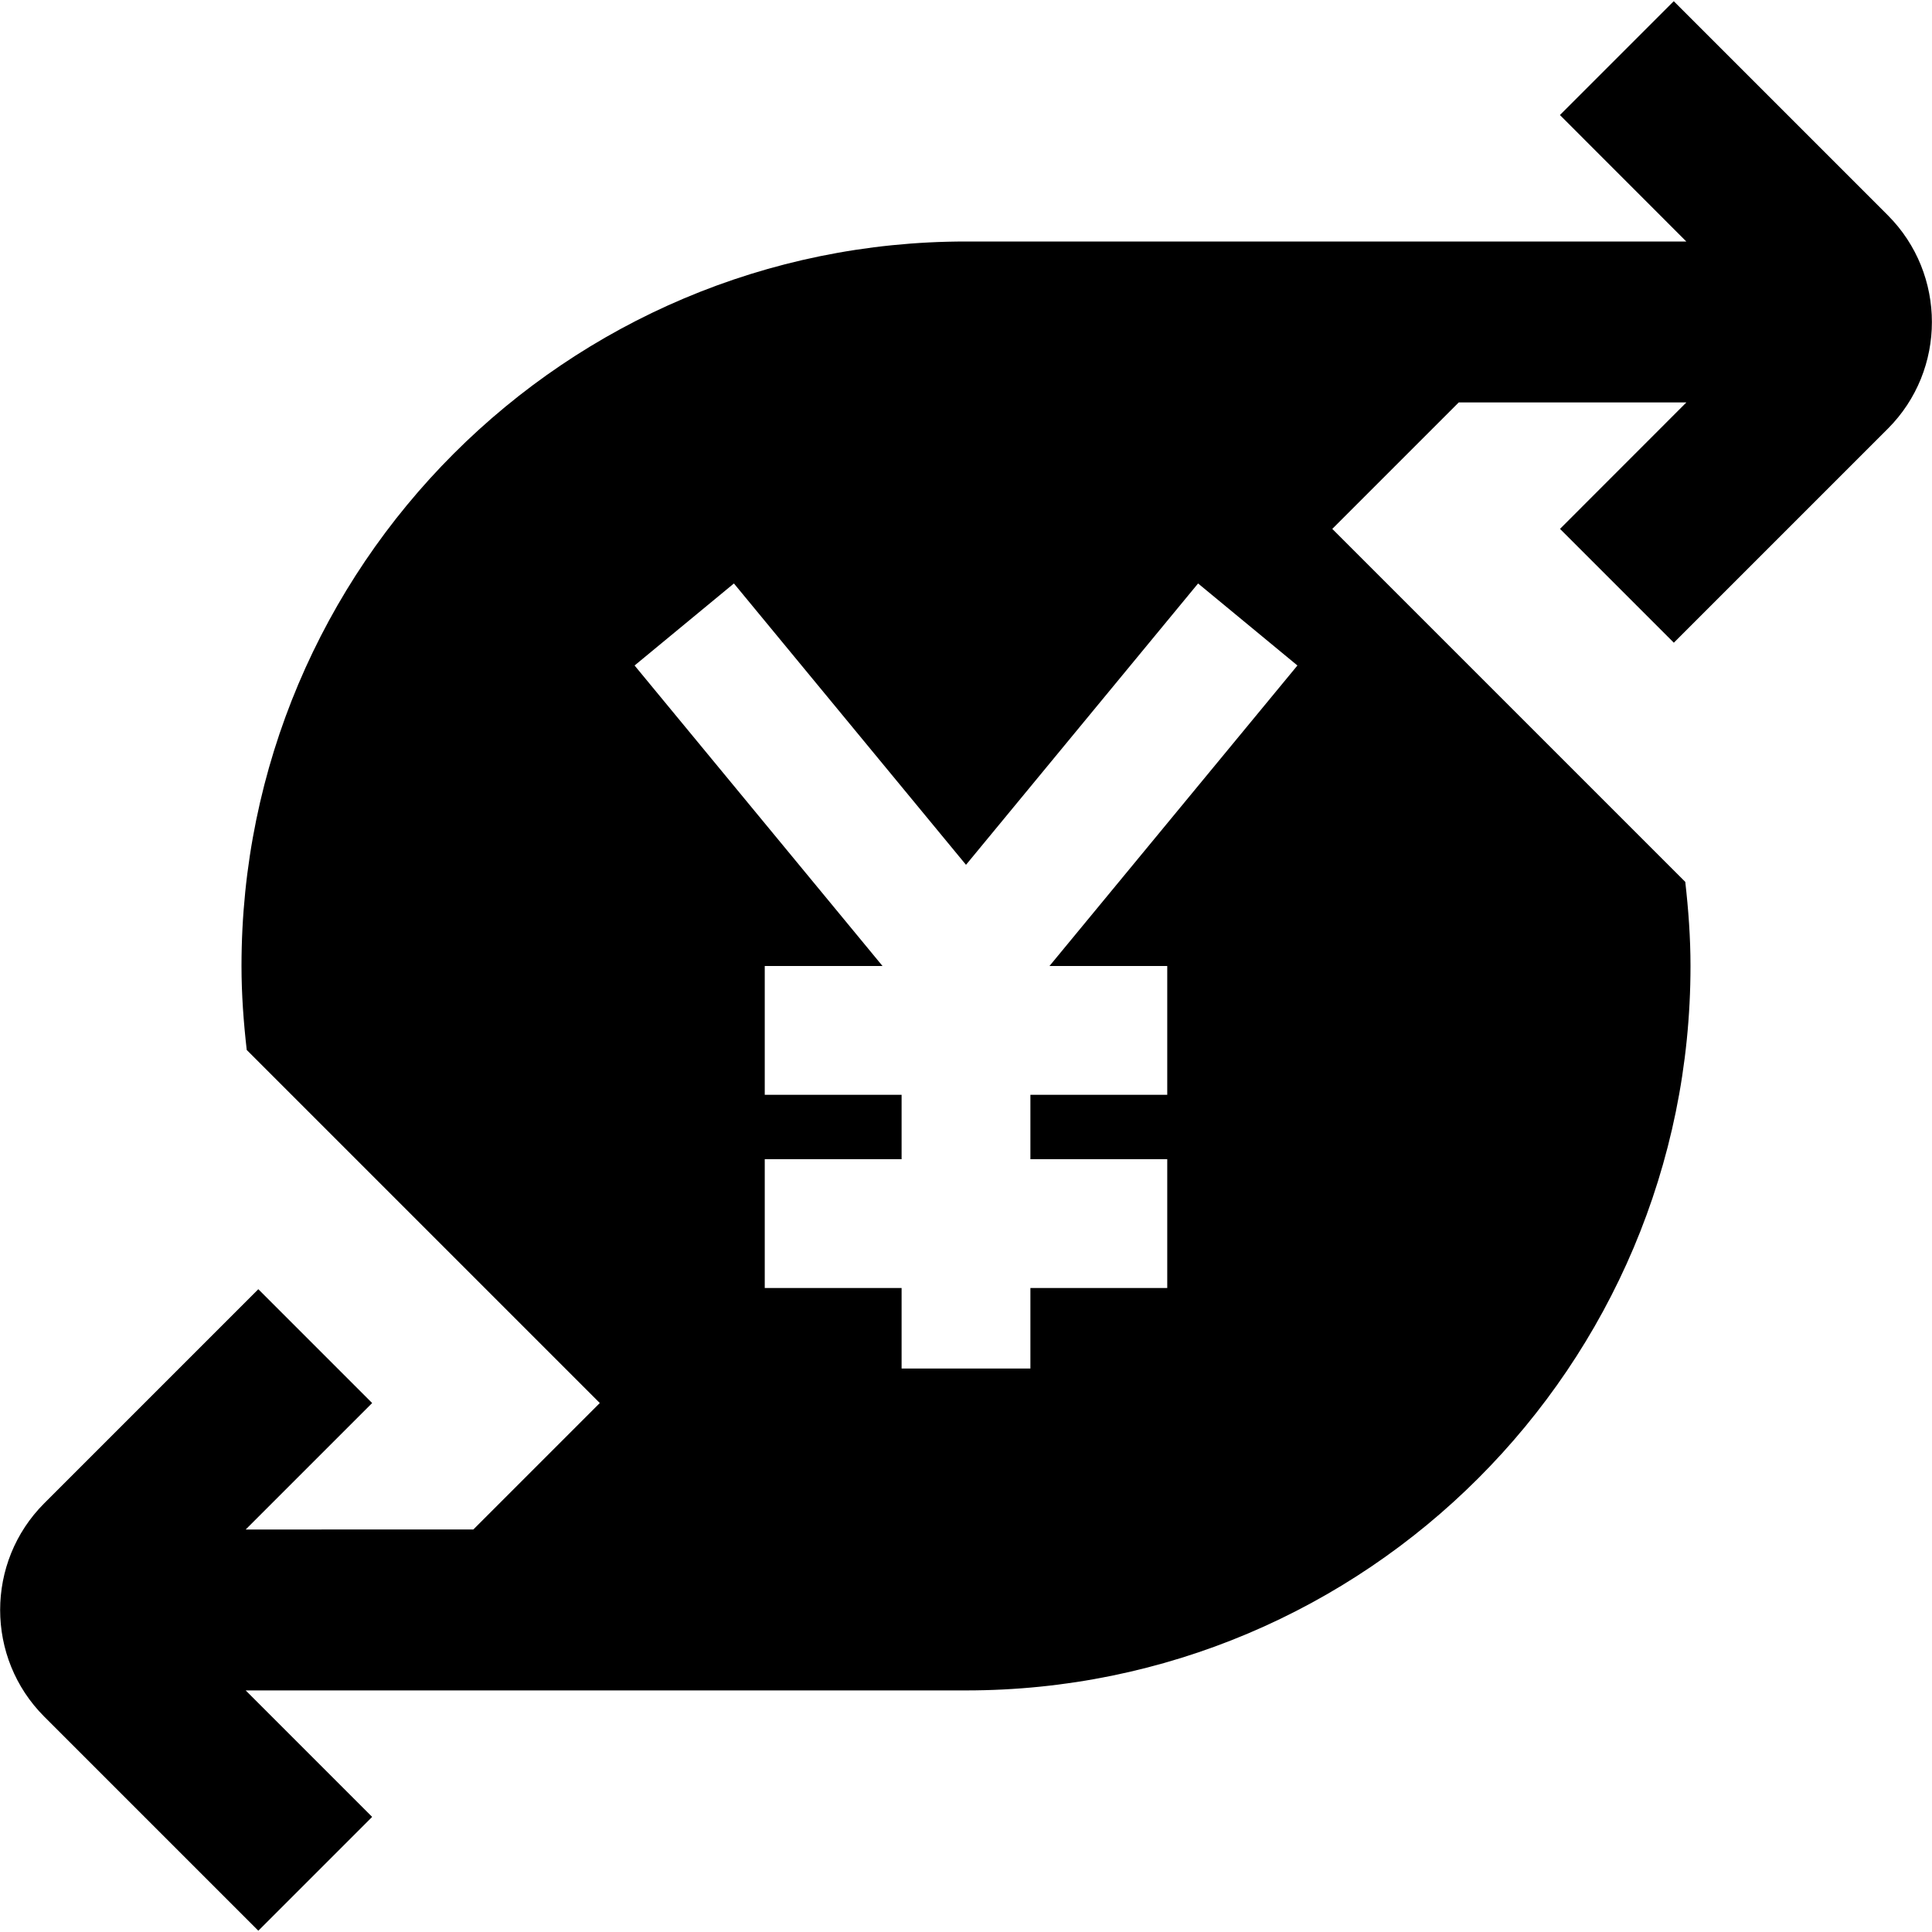
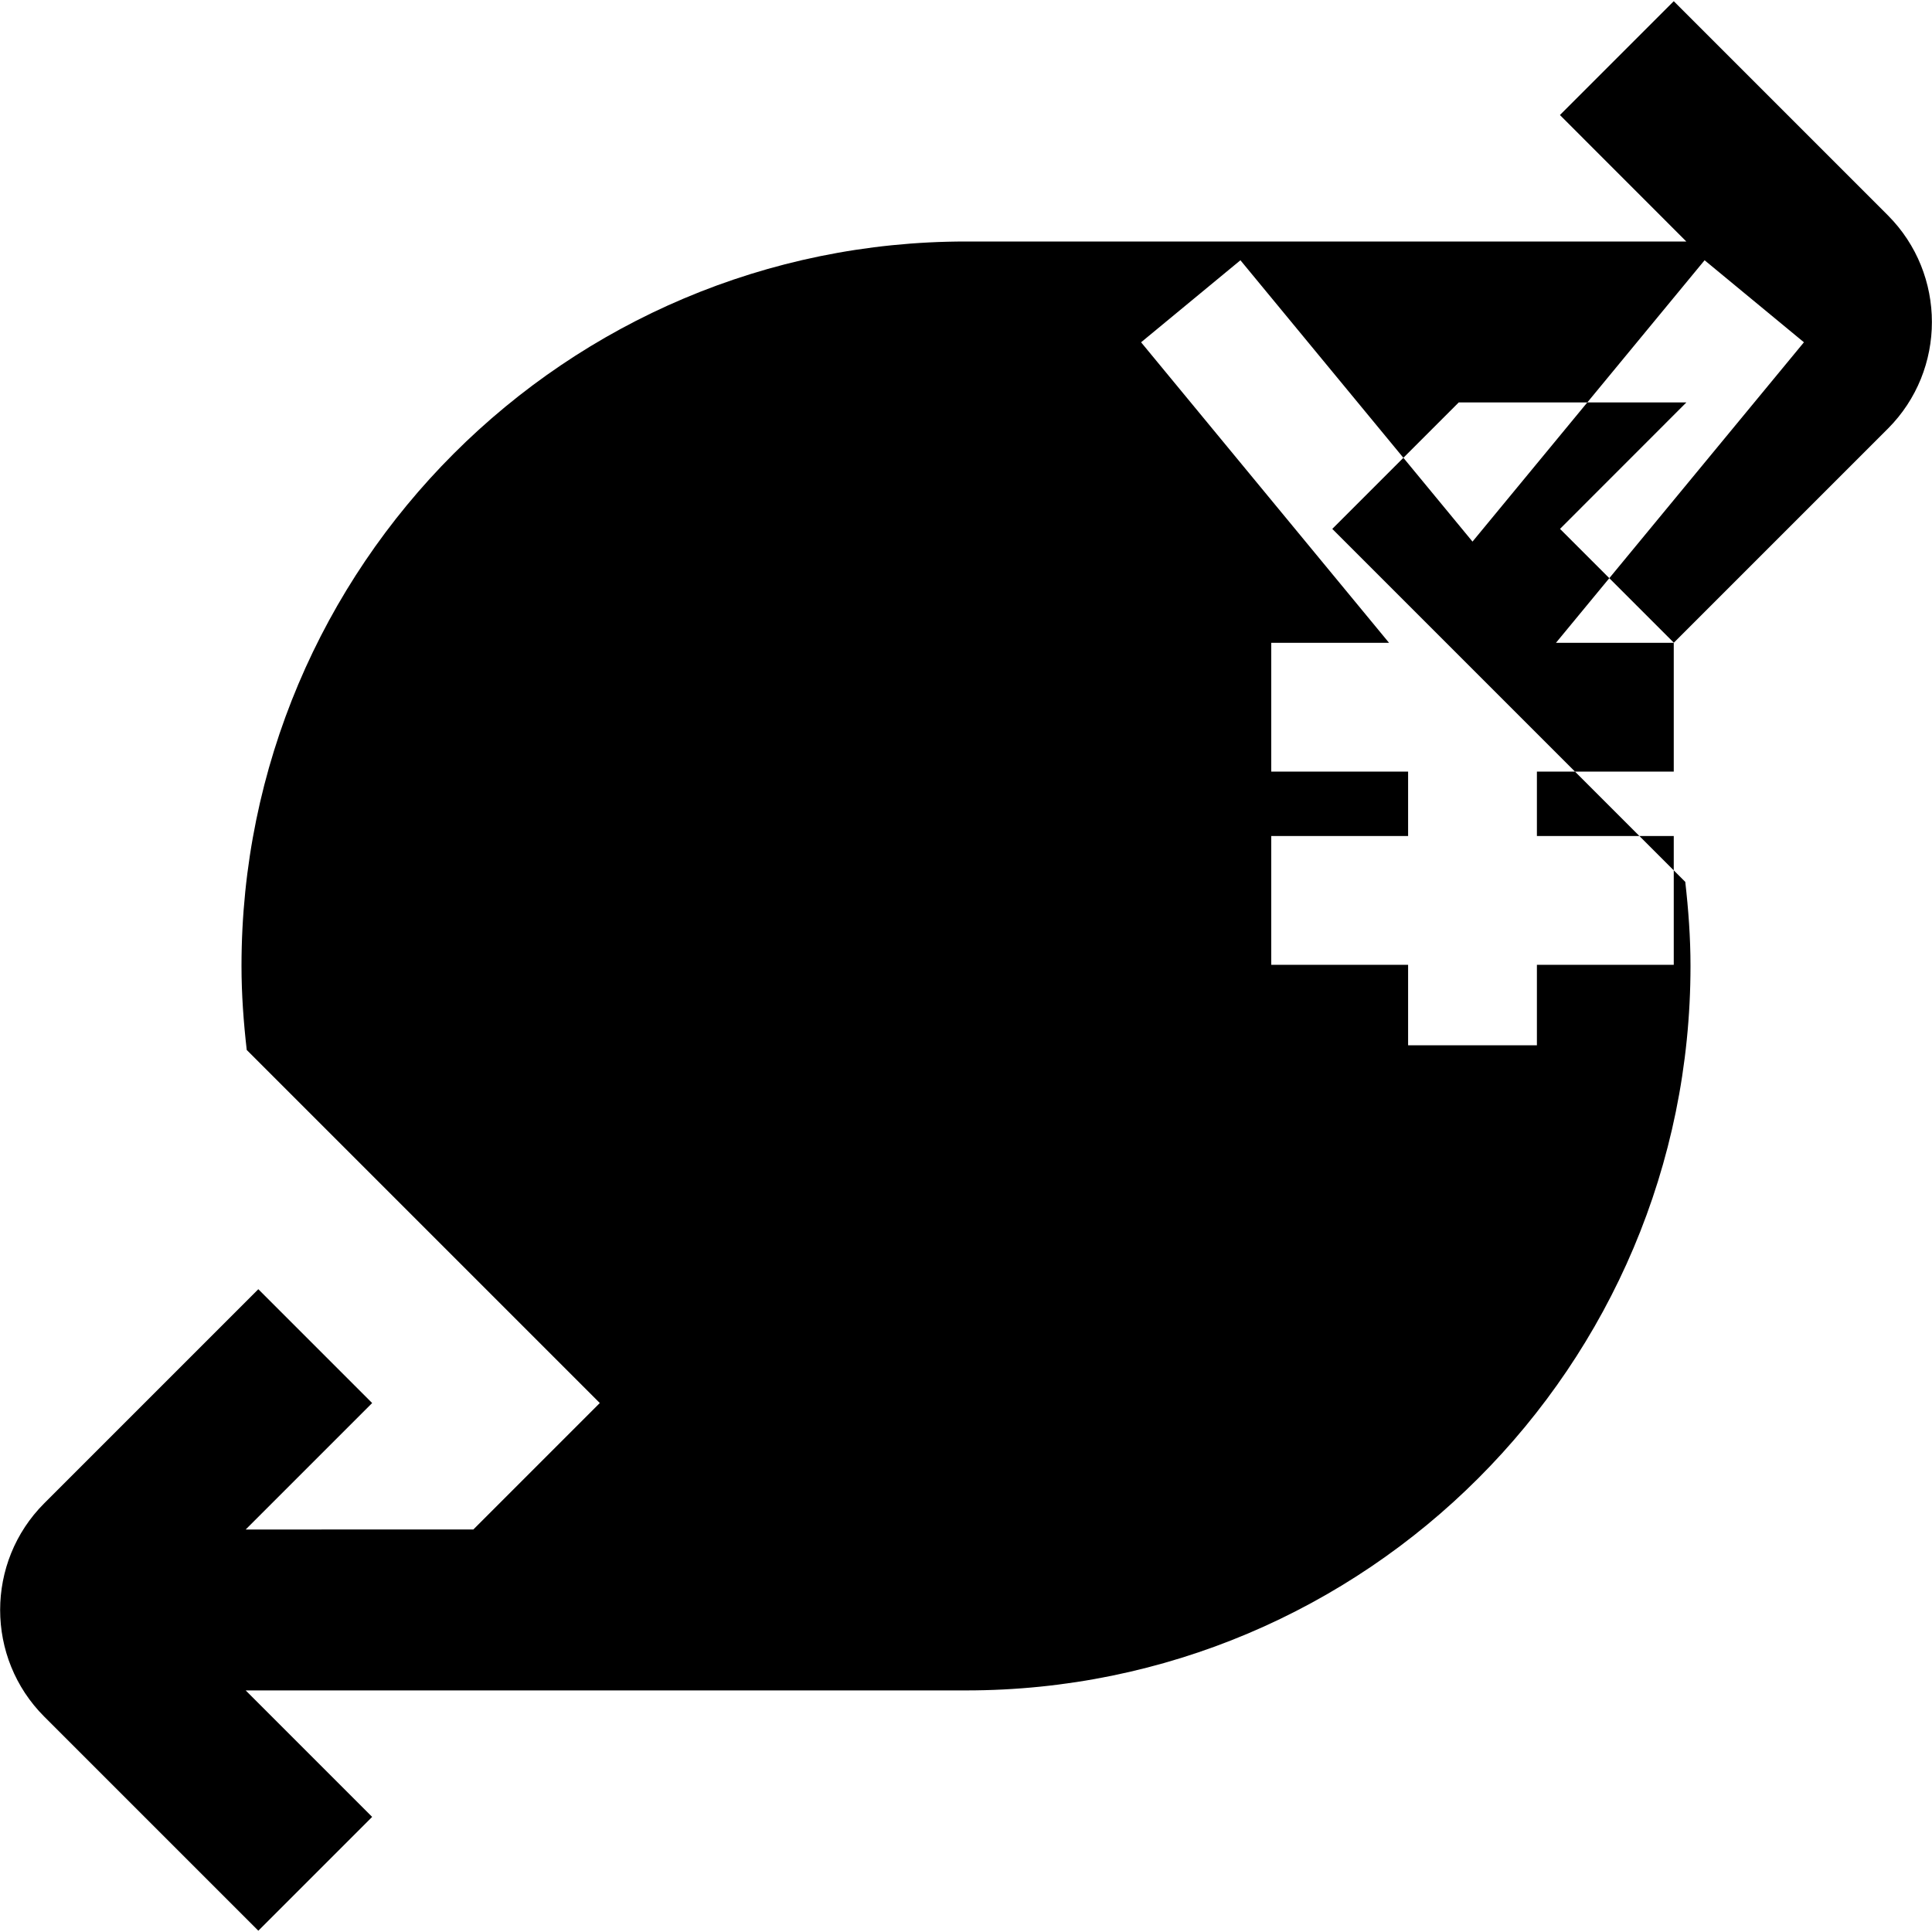
<svg xmlns="http://www.w3.org/2000/svg" id="Layer_1" data-name="Layer 1" viewBox="0 0 24 24">
-   <path d="M20.792,7.985l2.66-2.66c.729-.73,.729-1.919,0-2.65L20.792,.015l-1.414,1.414,1.57,1.571H12C7.029,3,3,7.029,3,12c0,.353,.026,.7,.065,1.043l4.386,4.386-1.571,1.571H3.052l1.571-1.571-1.414-1.414-2.659,2.659c-.731,.731-.731,1.92,0,2.651l2.659,2.659,1.414-1.414-1.571-1.571H12c4.971,0,9-4.029,9-9,0-.354-.026-.701-.065-1.044l-4.385-4.385,1.571-1.571h2.828l-1.57,1.571,1.414,1.414Zm-6.292,4.015v1.6h-1.7v.8h1.7v1.6h-1.7v1h-1.6v-1h-1.7v-1.6h1.7v-.8h-1.7v-1.6h1.463l-3.08-3.733,1.234-1.019,2.883,3.495,2.883-3.495,1.234,1.019-3.08,3.733h1.463Z" />
+   <path d="M20.792,7.985l2.66-2.66c.729-.73,.729-1.919,0-2.65L20.792,.015l-1.414,1.414,1.57,1.571H12C7.029,3,3,7.029,3,12c0,.353,.026,.7,.065,1.043l4.386,4.386-1.571,1.571H3.052l1.571-1.571-1.414-1.414-2.659,2.659c-.731,.731-.731,1.92,0,2.651l2.659,2.659,1.414-1.414-1.571-1.571H12c4.971,0,9-4.029,9-9,0-.354-.026-.701-.065-1.044l-4.385-4.385,1.571-1.571h2.828l-1.57,1.571,1.414,1.414Zv1.6h-1.7v.8h1.7v1.6h-1.7v1h-1.6v-1h-1.7v-1.6h1.7v-.8h-1.7v-1.6h1.463l-3.08-3.733,1.234-1.019,2.883,3.495,2.883-3.495,1.234,1.019-3.08,3.733h1.463Z" />
</svg>